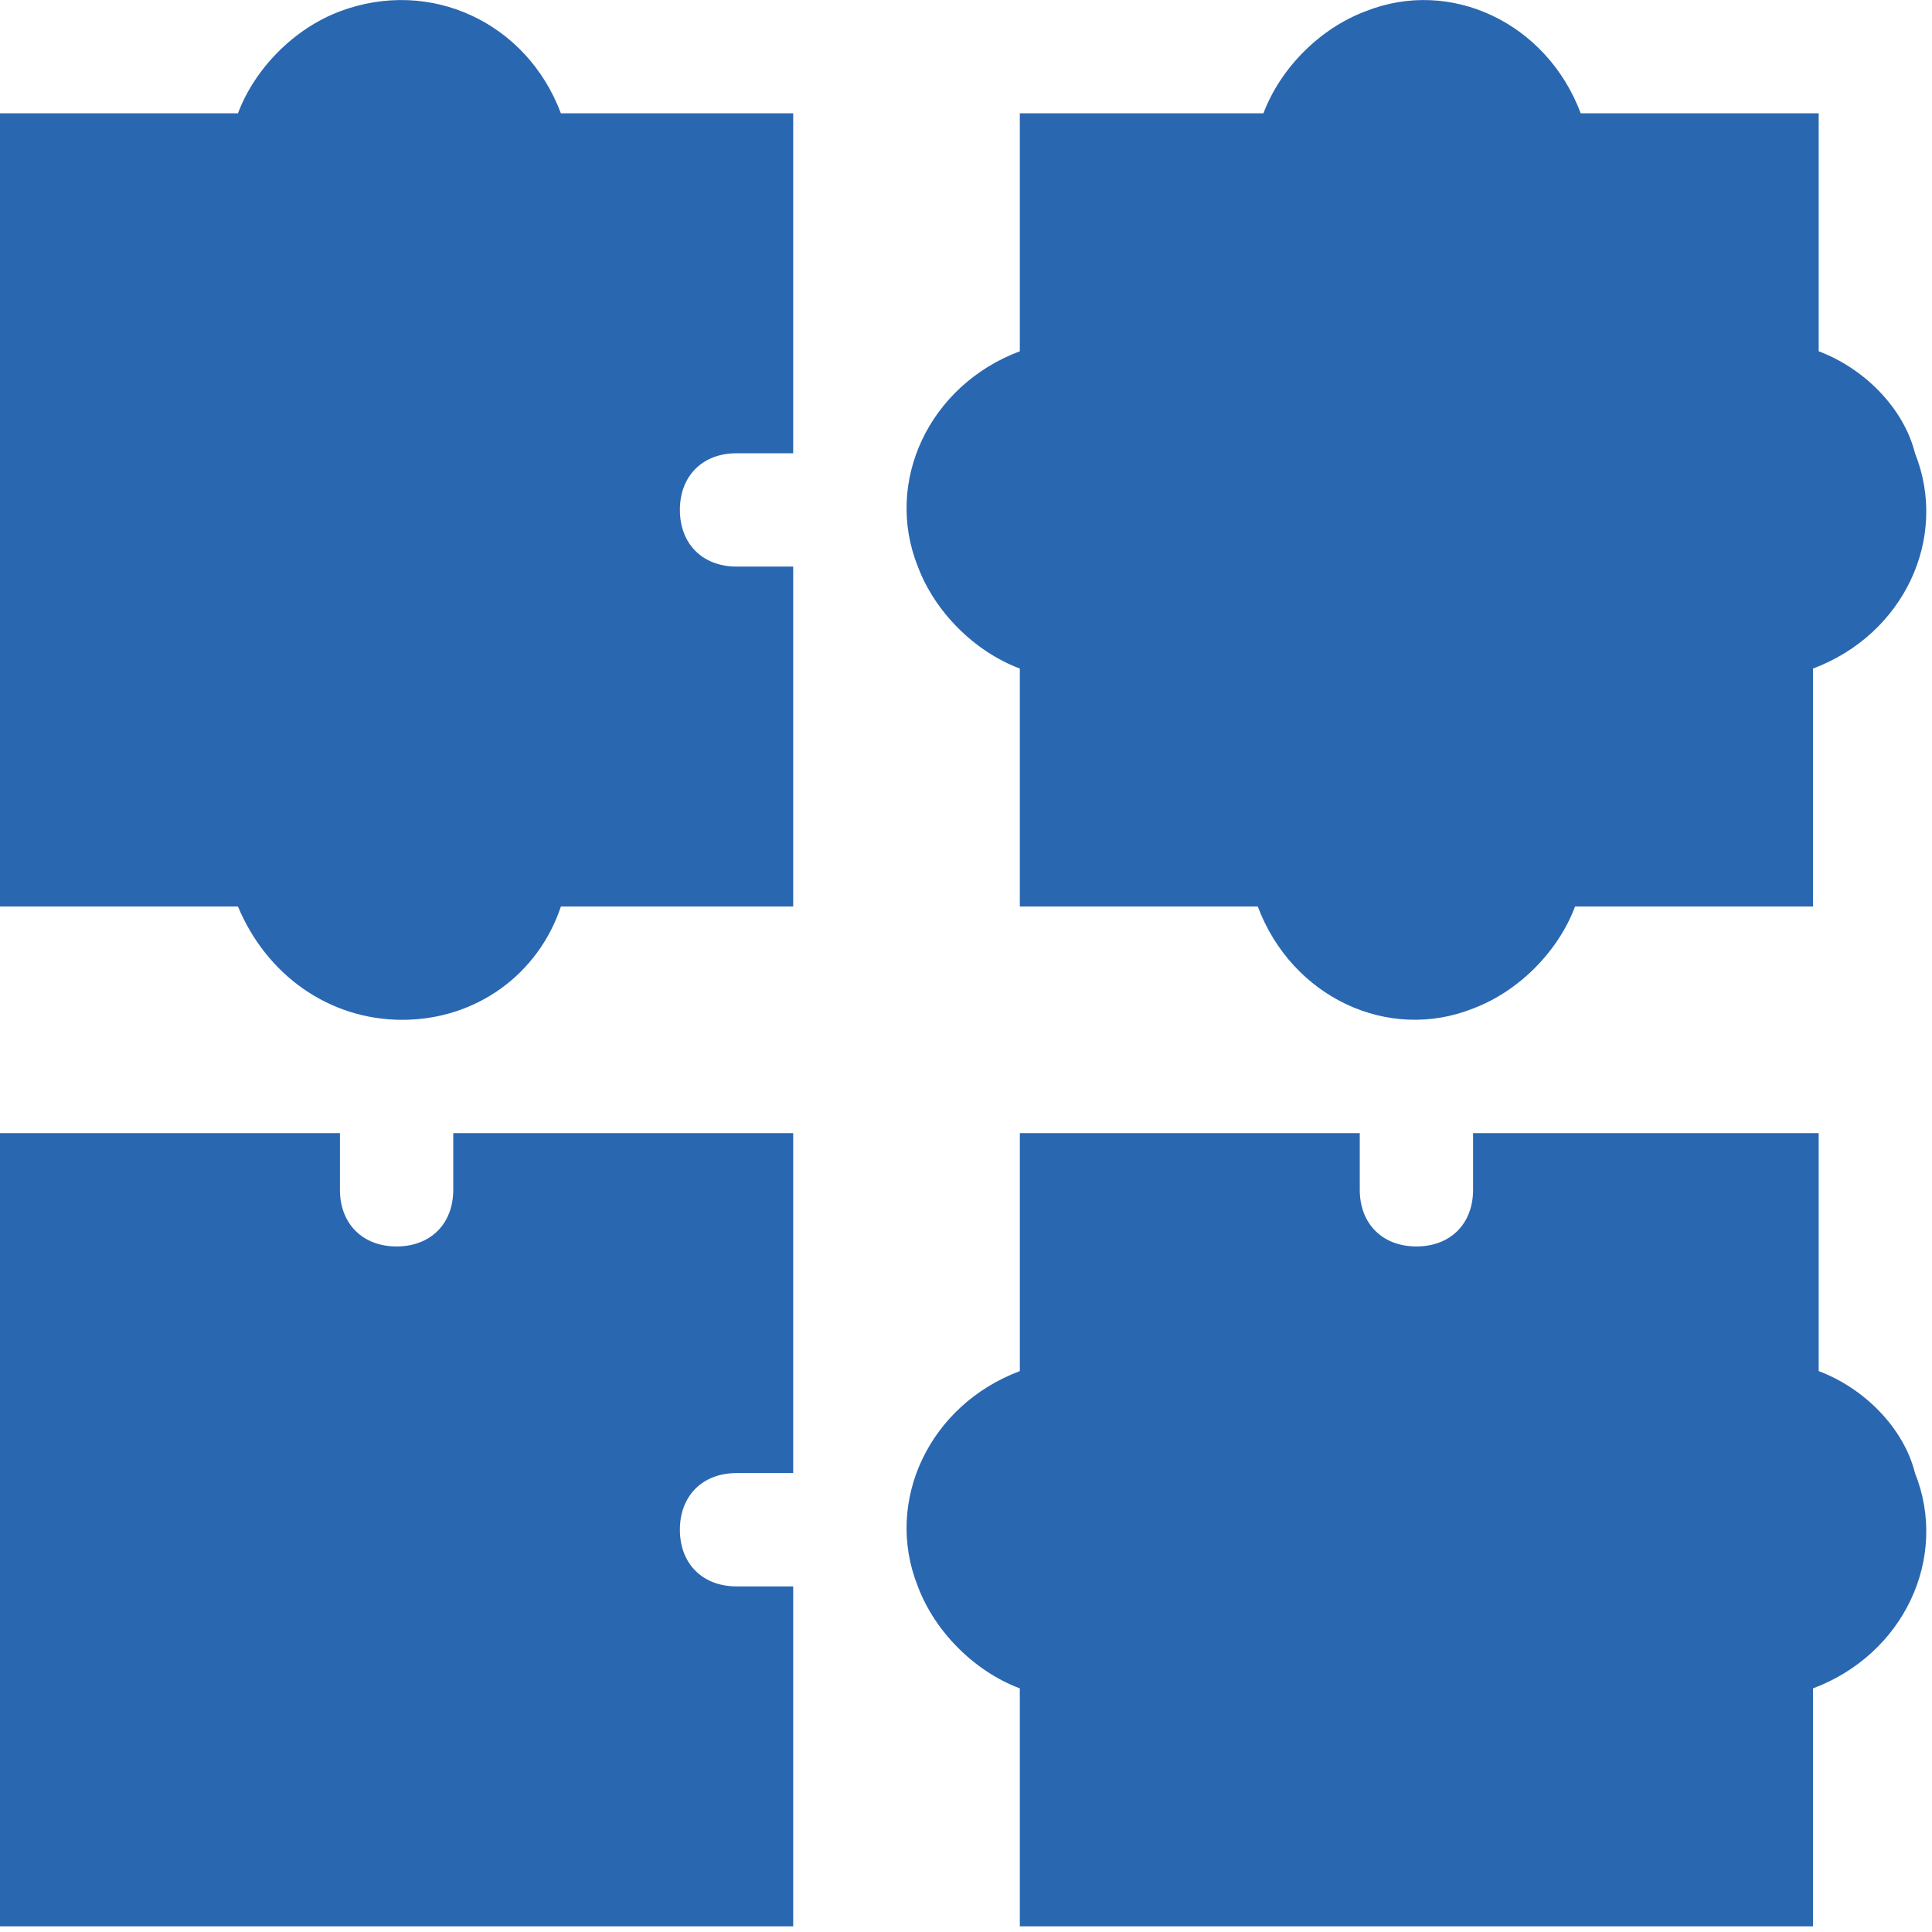
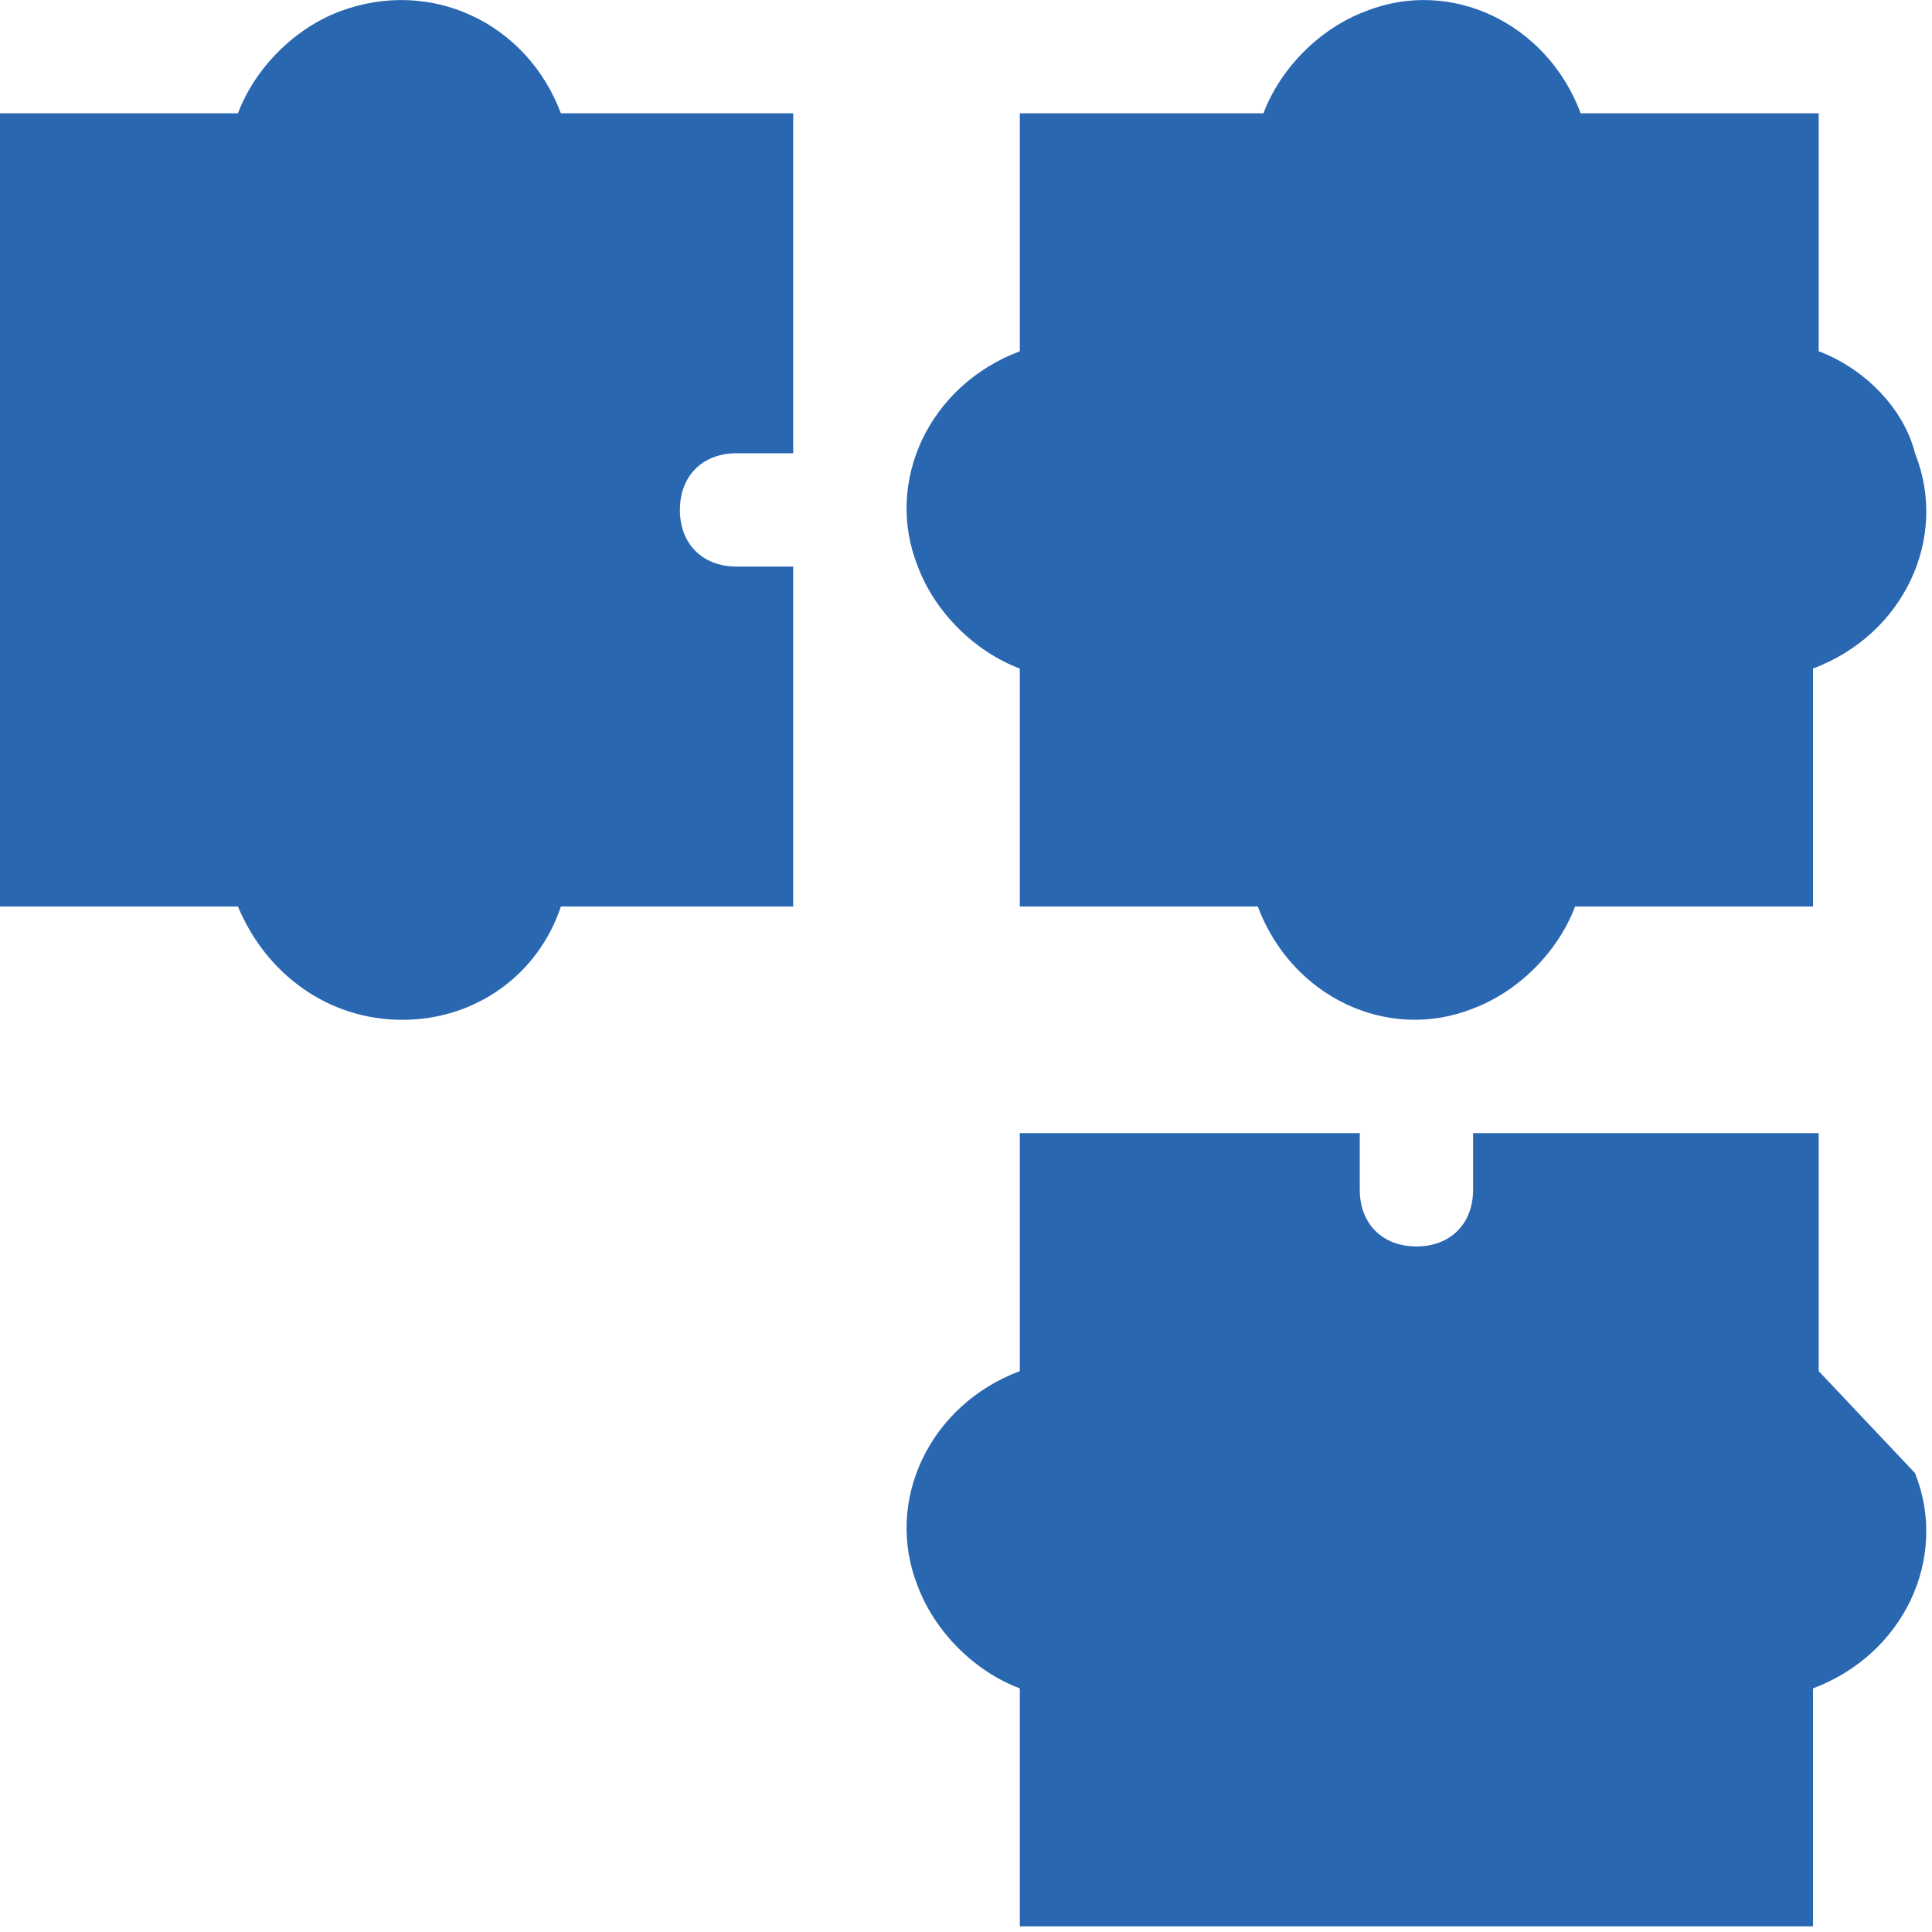
<svg xmlns="http://www.w3.org/2000/svg" version="1.1" id="creative_small" x="0px" y="0px" viewBox="0 0 34.1 34.1" style="enable-background:new 0 0 34.1 34.1;" xml:space="preserve">
  <style type="text/css">
	.st0{fill:#2A67B1;}
</style>
  <path id="Path_21011" class="st0" d="M32.1,6.2V2h-4.2c-0.6-1.6-2.3-2.4-3.8-1.8c-0.8,0.3-1.5,1-1.8,1.8H18v4.2  c-1.6,0.6-2.4,2.3-1.8,3.8c0.3,0.8,1,1.5,1.8,1.8V16h4.2c0.6,1.6,2.3,2.4,3.8,1.8c0.8-0.3,1.5-1,1.8-1.8H32v-4.2  c1.6-0.6,2.4-2.3,1.8-3.8C33.6,7.2,32.9,6.5,32.1,6.2L32.1,6.2z" />
-   <path id="Path_21012" class="st0" d="M32.1,24.2V20H26v1c0,0.6-0.4,1-1,1s-1-0.4-1-1v-1h-6v4.2c-1.6,0.6-2.4,2.3-1.8,3.8  c0.3,0.8,1,1.5,1.8,1.8V34h14v-4.2c1.6-0.6,2.4-2.3,1.8-3.8C33.6,25.2,32.9,24.5,32.1,24.2L32.1,24.2z" />
+   <path id="Path_21012" class="st0" d="M32.1,24.2V20H26v1c0,0.6-0.4,1-1,1s-1-0.4-1-1v-1h-6v4.2c-1.6,0.6-2.4,2.3-1.8,3.8  c0.3,0.8,1,1.5,1.8,1.8V34h14v-4.2c1.6-0.6,2.4-2.3,1.8-3.8L32.1,24.2z" />
  <path id="Path_21013" class="st0" d="M7.1,18c1.3,0,2.4-0.8,2.8-2H14v-6h-1c-0.6,0-1-0.4-1-1s0.4-1,1-1h1V2H9.9  C9.3,0.4,7.6-0.4,6,0.2C5.2,0.5,4.5,1.2,4.2,2H0v14h4.2C4.7,17.2,5.8,18,7.1,18z" />
-   <path id="Path_21014" class="st0" d="M14,28h-1c-0.6,0-1-0.4-1-1s0.4-1,1-1h1v-6H8v1c0,0.6-0.4,1-1,1s-1-0.4-1-1v-1H0v14h14V28z" />
</svg>